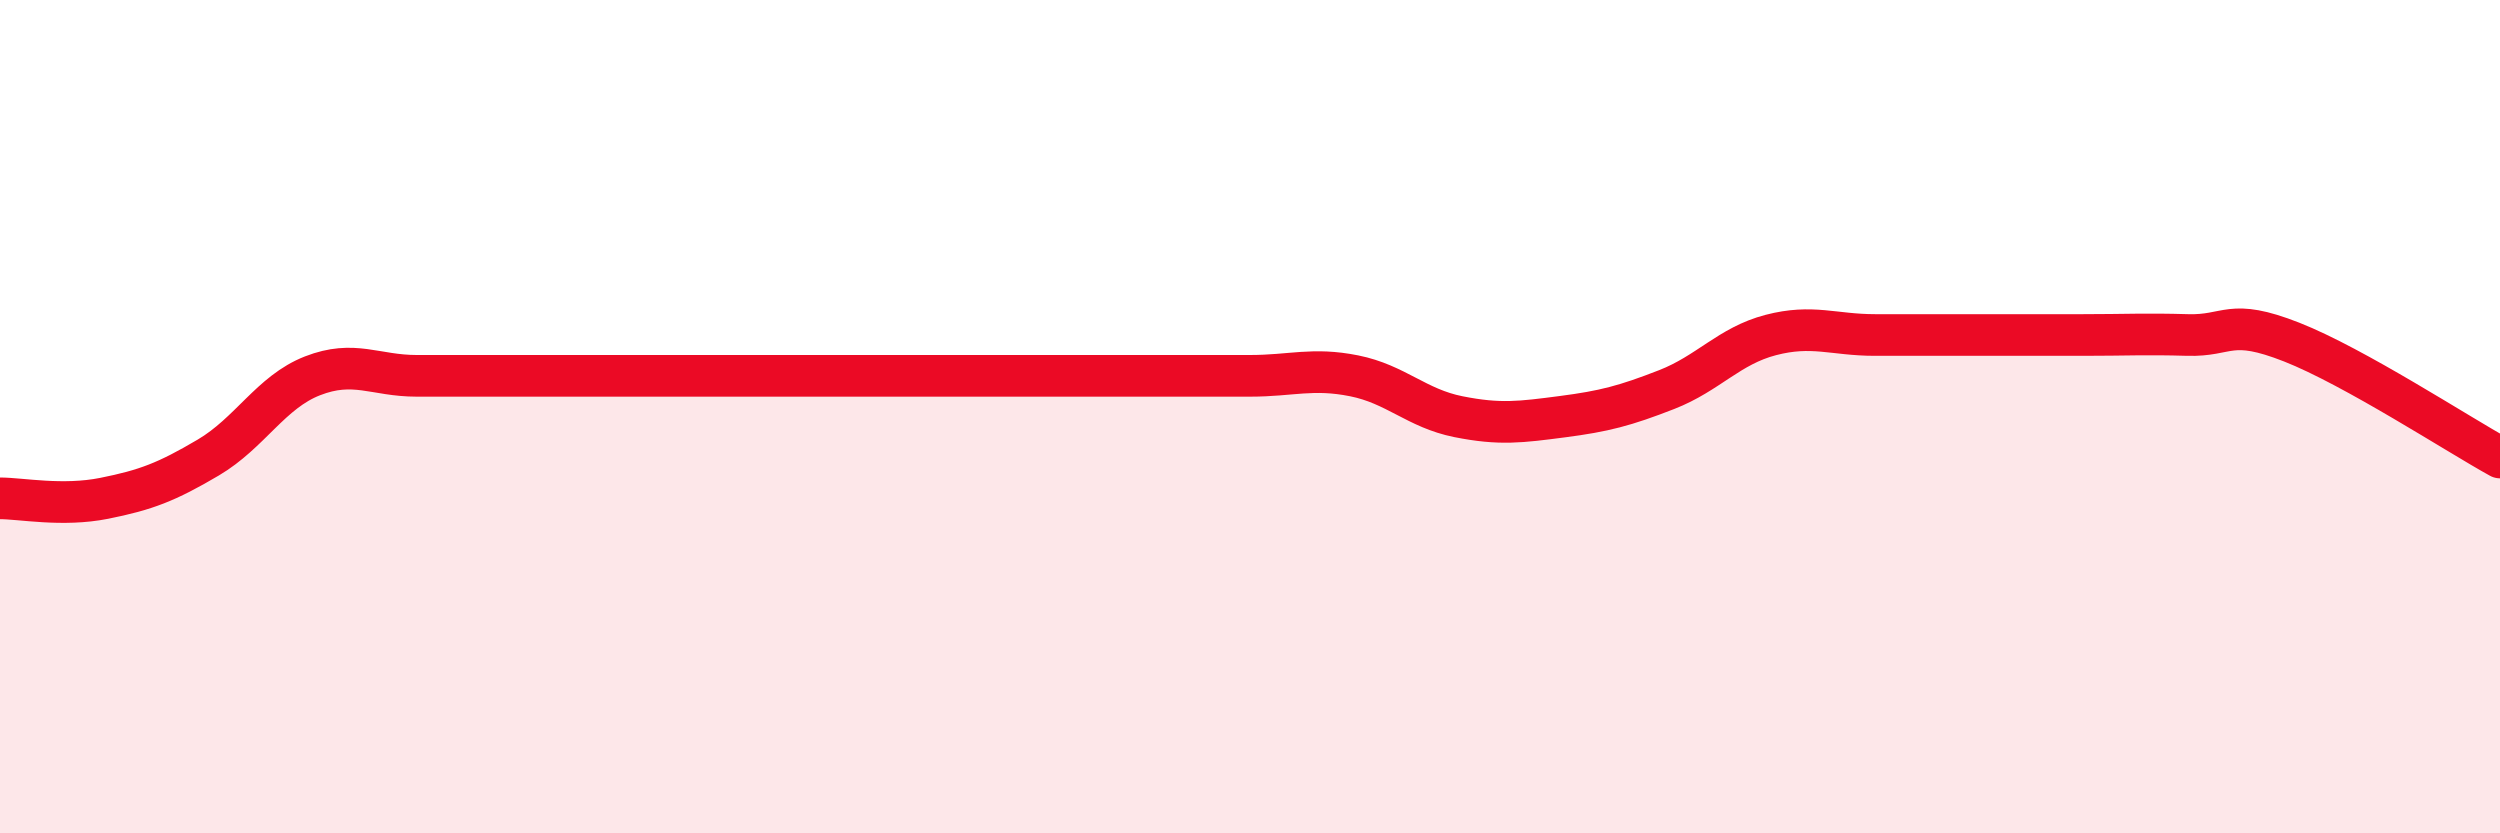
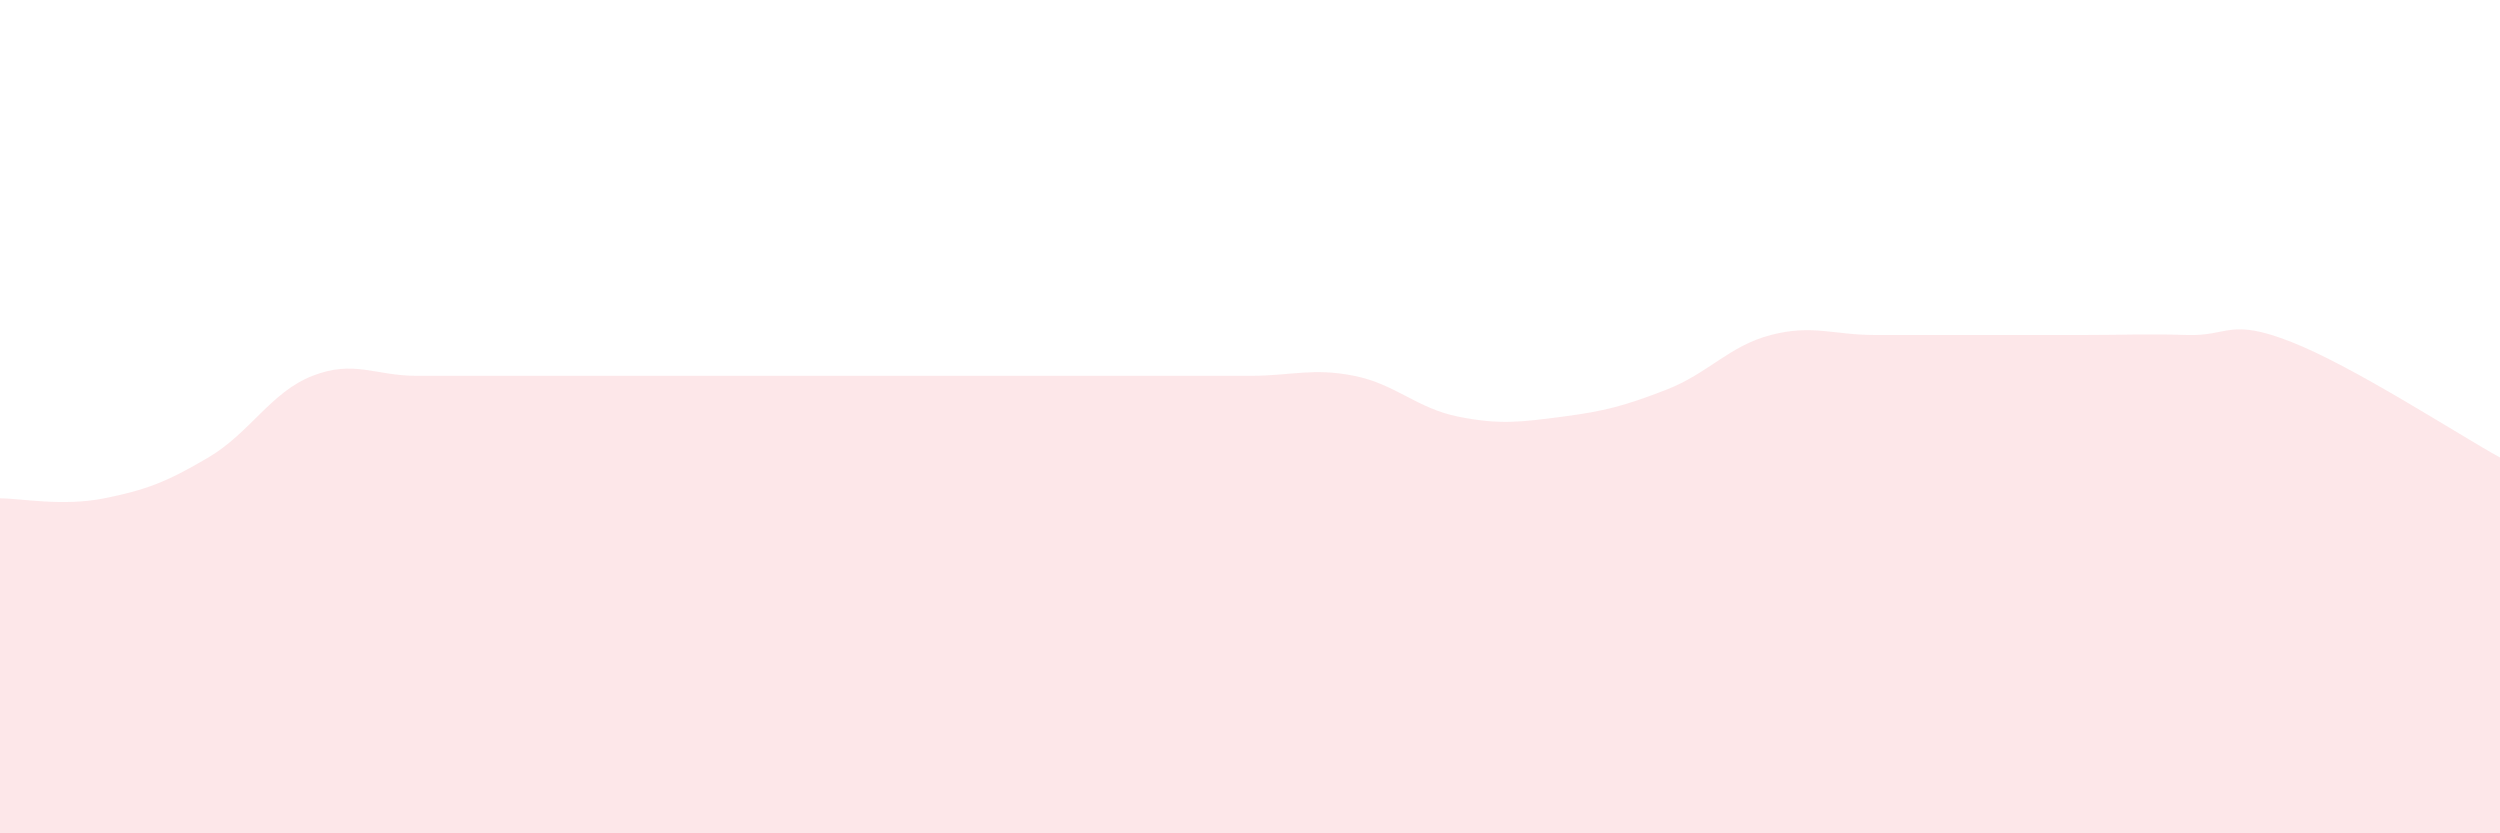
<svg xmlns="http://www.w3.org/2000/svg" width="60" height="20" viewBox="0 0 60 20">
-   <path d="M 0,11.96 C 0.5,11.96 1.5,12.16 2.5,11.96 C 3.5,11.76 4,11.57 5,10.98 C 6,10.39 6.5,9.41 7.5,9.02 C 8.5,8.63 9,9.02 10,9.02 C 11,9.02 11.5,9.02 12.5,9.02 C 13.5,9.02 14,9.02 15,9.02 C 16,9.02 16.5,9.02 17.5,9.02 C 18.5,9.02 19,9.02 20,9.02 C 21,9.02 21.5,9.02 22.5,9.02 C 23.5,9.02 24,9.02 25,9.02 C 26,9.02 26.5,9.02 27.5,9.02 C 28.5,9.02 29,9.02 30,9.02 C 31,9.02 31.5,8.82 32.5,9.02 C 33.5,9.22 34,9.8 35,10 C 36,10.2 36.5,10.13 37.5,10 C 38.5,9.87 39,9.74 40,9.35 C 41,8.96 41.5,8.3 42.5,8.04 C 43.5,7.78 44,8.04 45,8.04 C 46,8.04 46.5,8.04 47.5,8.04 C 48.5,8.04 49,8.04 50,8.04 C 51,8.04 51.5,8.01 52.5,8.04 C 53.5,8.07 53.5,7.62 55,8.21 C 56.5,8.8 59,10.43 60,10.98L60 20L0 20Z" fill="#EB0A25" opacity="0.1" stroke-linecap="round" stroke-linejoin="round" />
-   <path d="M 0,11.96 C 0.5,11.96 1.5,12.16 2.5,11.96 C 3.5,11.76 4,11.57 5,10.98 C 6,10.39 6.5,9.41 7.5,9.02 C 8.5,8.63 9,9.02 10,9.02 C 11,9.02 11.5,9.02 12.5,9.02 C 13.5,9.02 14,9.02 15,9.02 C 16,9.02 16.5,9.02 17.5,9.02 C 18.5,9.02 19,9.02 20,9.02 C 21,9.02 21.5,9.02 22.5,9.02 C 23.5,9.02 24,9.02 25,9.02 C 26,9.02 26.5,9.02 27.5,9.02 C 28.5,9.02 29,9.02 30,9.02 C 31,9.02 31.5,8.82 32.5,9.02 C 33.5,9.22 34,9.8 35,10 C 36,10.2 36.5,10.13 37.5,10 C 38.5,9.87 39,9.74 40,9.35 C 41,8.96 41.5,8.3 42.5,8.04 C 43.5,7.78 44,8.04 45,8.04 C 46,8.04 46.5,8.04 47.5,8.04 C 48.5,8.04 49,8.04 50,8.04 C 51,8.04 51.5,8.01 52.5,8.04 C 53.5,8.07 53.5,7.62 55,8.21 C 56.5,8.8 59,10.43 60,10.98" stroke="#EB0A25" stroke-width="1" fill="none" stroke-linecap="round" stroke-linejoin="round" />
+   <path d="M 0,11.96 C 0.5,11.96 1.5,12.16 2.5,11.96 C 3.5,11.76 4,11.57 5,10.98 C 6,10.39 6.5,9.41 7.5,9.02 C 8.5,8.63 9,9.02 10,9.02 C 11,9.02 11.5,9.02 12.5,9.02 C 13.5,9.02 14,9.02 15,9.02 C 16,9.02 16.5,9.02 17.5,9.02 C 18.5,9.02 19,9.02 20,9.02 C 21,9.02 21.5,9.02 22.5,9.02 C 23.5,9.02 24,9.02 25,9.02 C 26,9.02 26.5,9.02 27.5,9.02 C 28.5,9.02 29,9.02 30,9.02 C 31,9.02 31.5,8.82 32.5,9.02 C 33.5,9.22 34,9.8 35,10 C 36,10.2 36.5,10.13 37.5,10 C 38.5,9.87 39,9.74 40,9.35 C 41,8.96 41.5,8.3 42.5,8.04 C 43.5,7.78 44,8.04 45,8.04 C 48.5,8.04 49,8.04 50,8.04 C 51,8.04 51.5,8.01 52.5,8.04 C 53.5,8.07 53.5,7.62 55,8.21 C 56.5,8.8 59,10.43 60,10.98L60 20L0 20Z" fill="#EB0A25" opacity="0.1" stroke-linecap="round" stroke-linejoin="round" />
</svg>